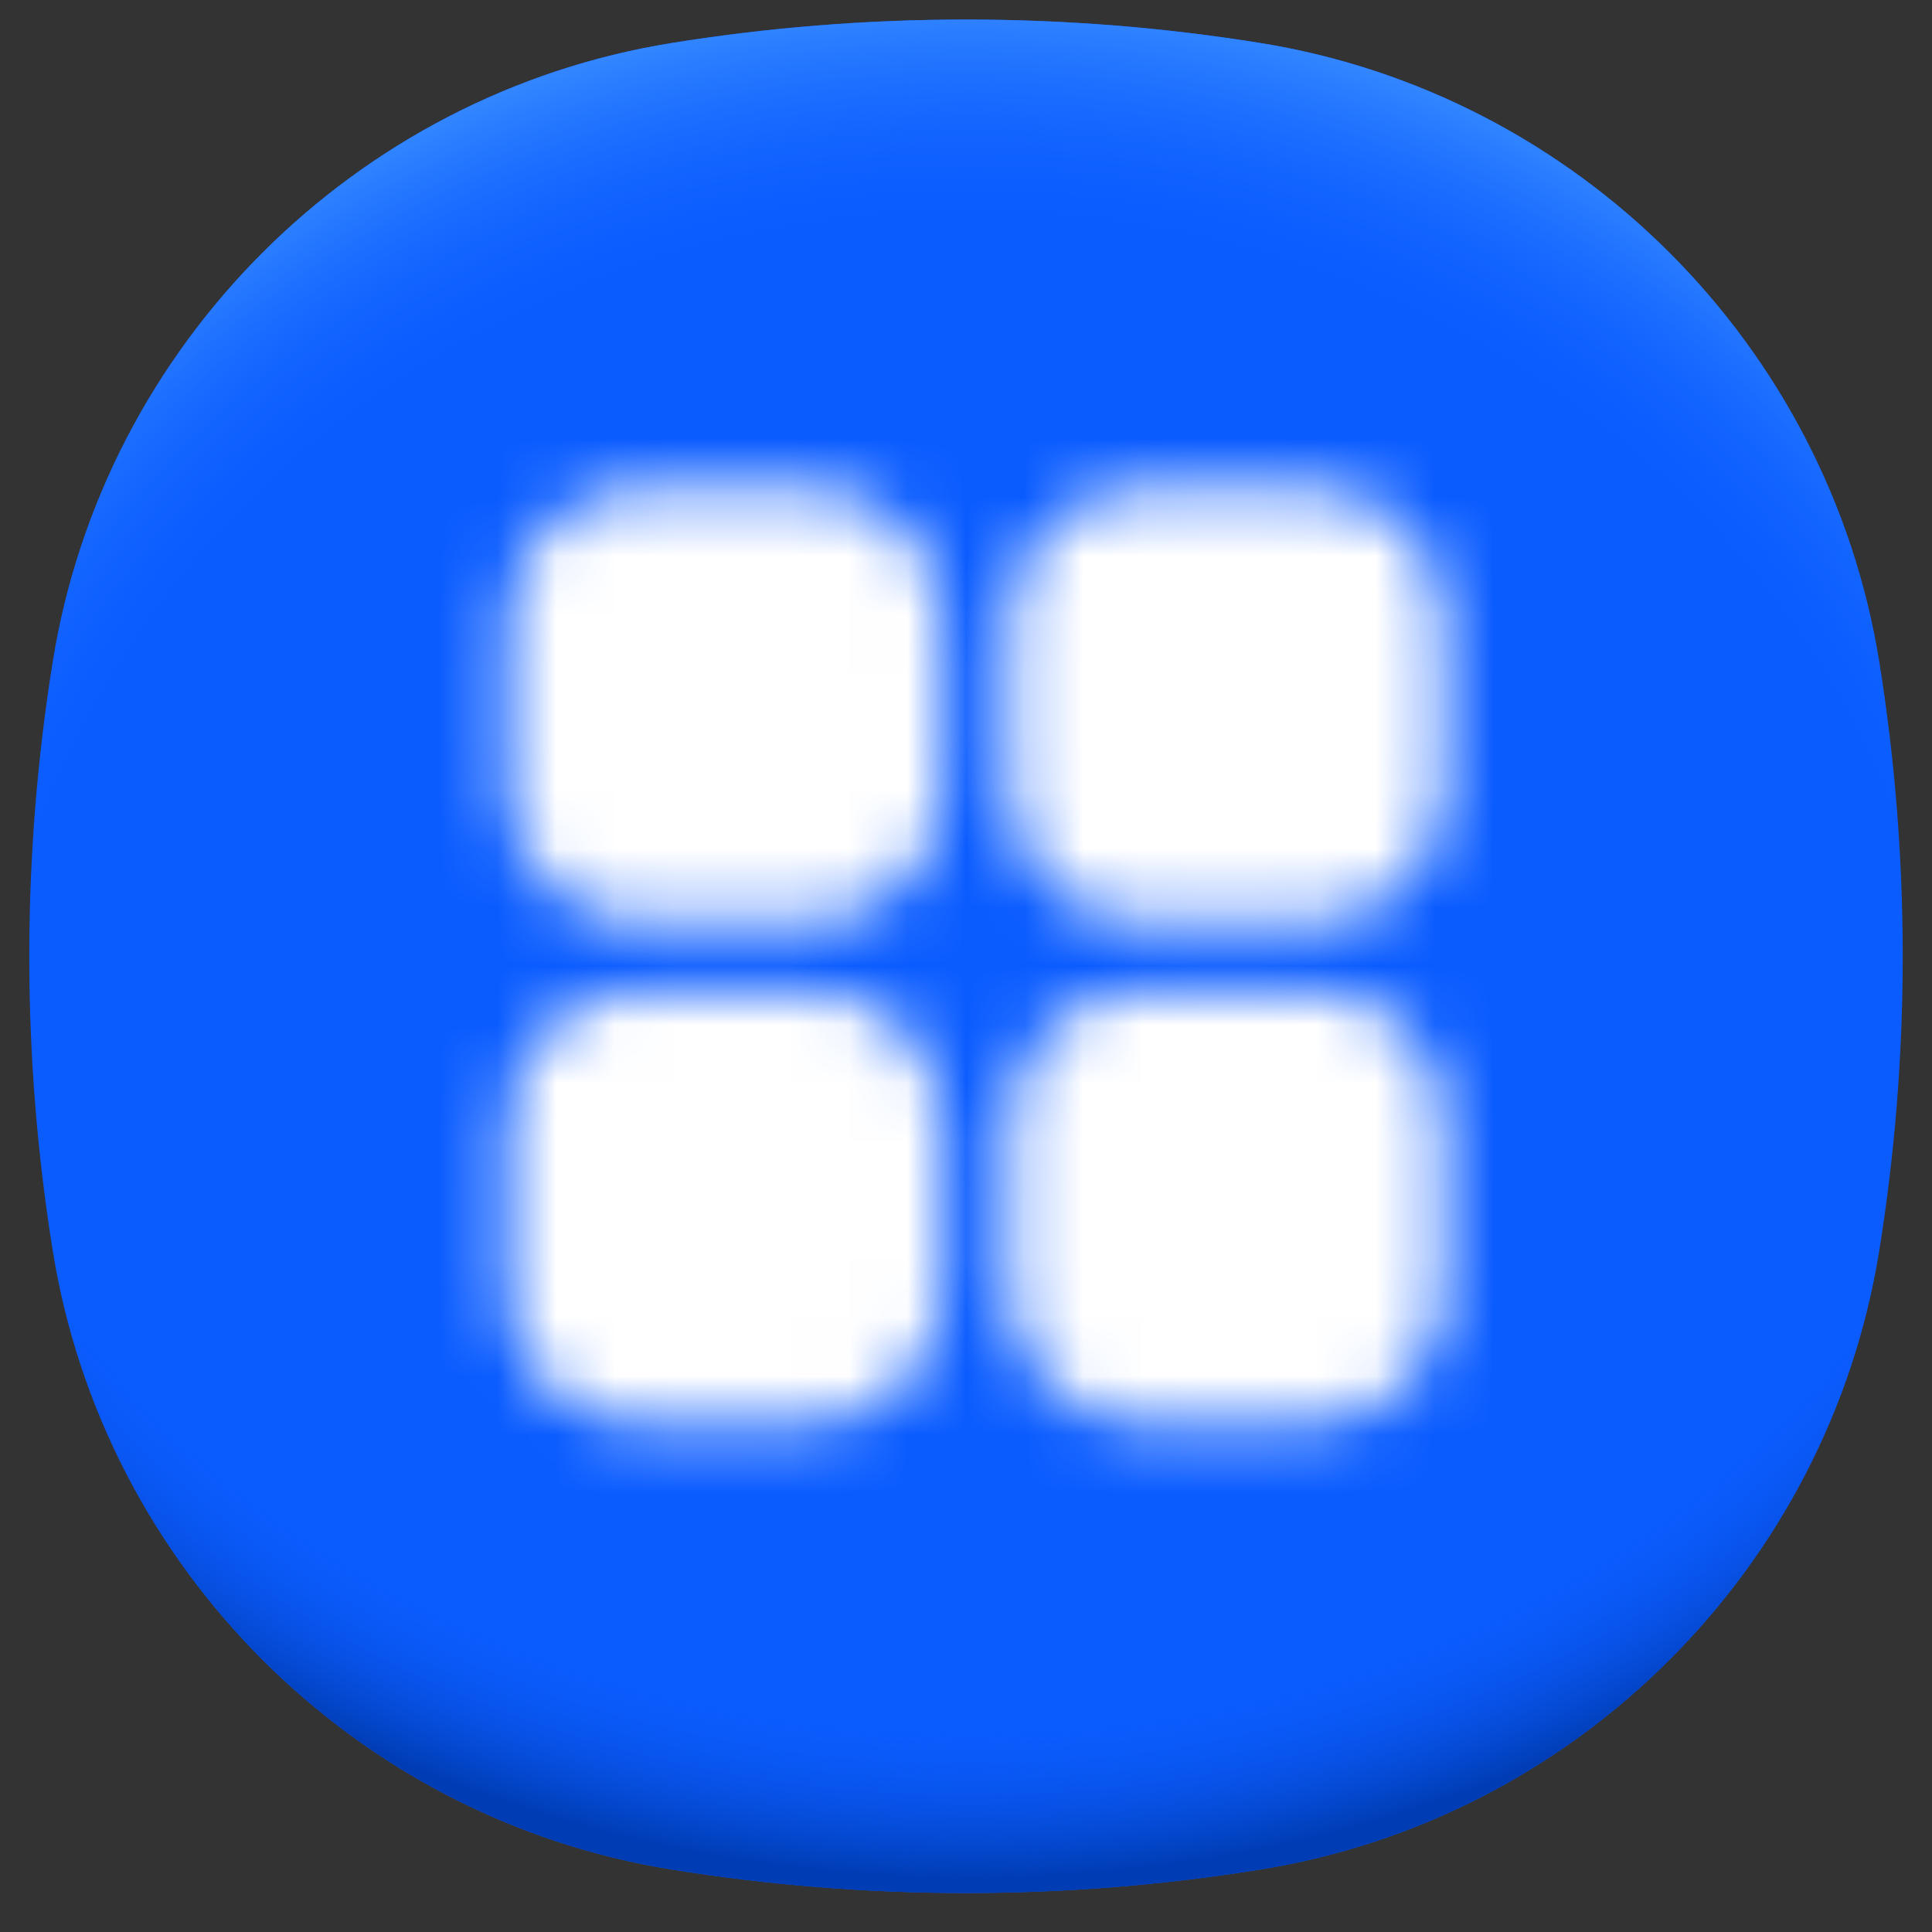
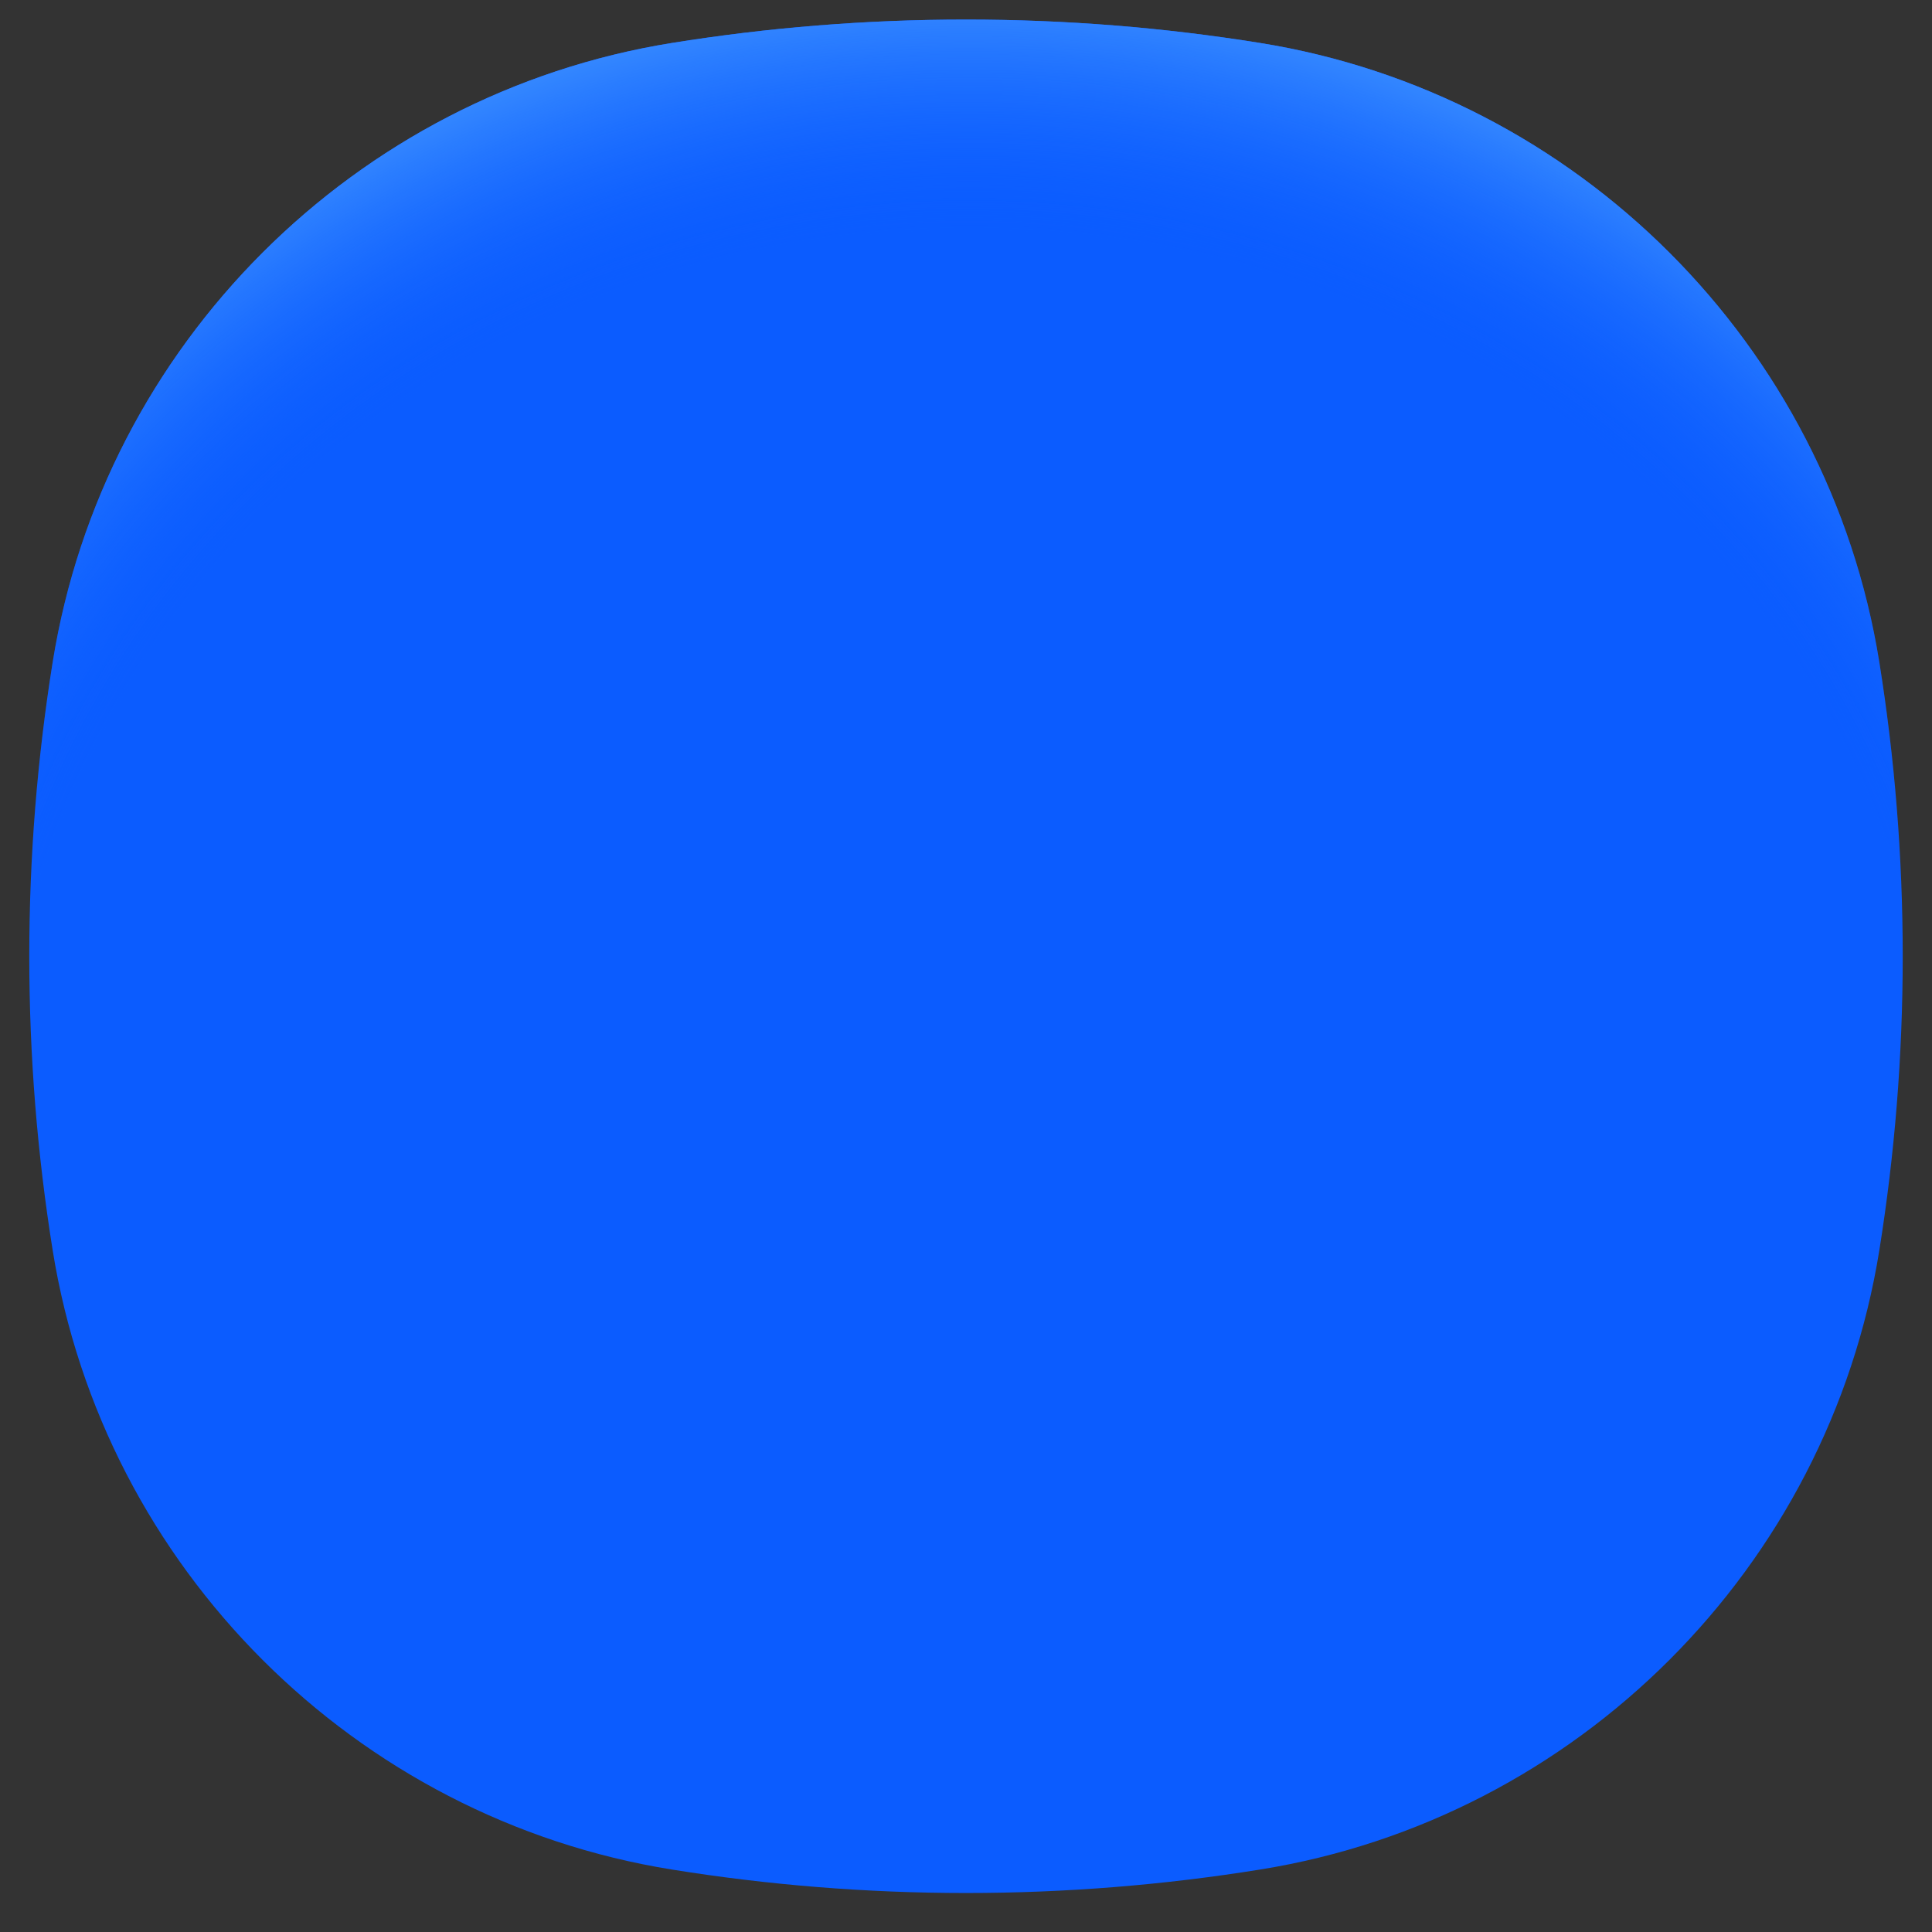
<svg xmlns="http://www.w3.org/2000/svg" width="33" height="33" viewBox="0 0 33 33" fill="none">
  <rect x="0" y="0" width="33" height="33" fill="#333333" stroke="none" />
  <path d="M32.1 11.309C31.23 5.893 26.94 1.604 21.524 0.734C19.889 0.471 18.211 0.334 16.5 0.334C14.789 0.334 13.111 0.471 11.476 0.734C6.06 1.604 1.77 5.893 0.9 11.309C0.638 12.945 0.5 14.623 0.5 16.334C0.5 18.045 0.638 19.722 0.9 21.358C1.77 26.774 6.06 31.064 11.476 31.933C13.111 32.196 14.789 32.334 16.5 32.334C18.211 32.334 19.889 32.196 21.524 31.933C26.94 31.064 31.23 26.774 32.1 21.358C32.362 19.722 32.5 18.045 32.5 16.334C32.5 14.623 32.362 12.945 32.1 11.309Z" fill="#0B5CFF" />
-   <path d="M32.1 11.309C31.23 5.893 26.94 1.604 21.524 0.734C19.889 0.471 18.211 0.334 16.5 0.334C14.789 0.334 13.111 0.471 11.476 0.734C6.06 1.604 1.77 5.893 0.9 11.309C0.638 12.945 0.5 14.623 0.5 16.334C0.5 18.045 0.638 19.722 0.9 21.358C1.77 26.774 6.06 31.064 11.476 31.933C13.111 32.196 14.789 32.334 16.5 32.334C18.211 32.334 19.889 32.196 21.524 31.933C26.94 31.064 31.23 26.774 32.1 21.358C32.362 19.722 32.5 18.045 32.5 16.334C32.5 14.623 32.362 12.945 32.1 11.309Z" fill="url(#paint0_radial_105_5760)" />
  <path d="M32.1 11.309C31.23 5.893 26.94 1.604 21.524 0.734C19.889 0.471 18.211 0.334 16.5 0.334C14.789 0.334 13.111 0.471 11.476 0.734C6.06 1.604 1.77 5.893 0.9 11.309C0.638 12.945 0.5 14.623 0.5 16.334C0.5 18.045 0.638 19.722 0.9 21.358C1.77 26.774 6.06 31.064 11.476 31.933C13.111 32.196 14.789 32.334 16.5 32.334C18.211 32.334 19.889 32.196 21.524 31.933C26.94 31.064 31.23 26.774 32.1 21.358C32.362 19.722 32.5 18.045 32.5 16.334C32.5 14.623 32.362 12.945 32.1 11.309Z" fill="url(#paint1_radial_105_5760)" />
  <mask id="mask0_105_5760" style="mask-type:alpha" maskUnits="userSpaceOnUse" x="8" y="8" width="17" height="17">
-     <path d="M24.671 13.476V10.619C24.671 9.357 23.647 8.333 22.385 8.333H19.528C18.266 8.333 17.242 9.357 17.242 10.619V13.476C17.242 14.738 18.265 15.762 19.528 15.762H22.385C23.647 15.762 24.671 14.738 24.671 13.476ZM16.1 22.047V19.19C16.1 17.928 15.076 16.904 13.814 16.904H10.957C9.694 16.904 8.671 17.928 8.671 19.19V22.047C8.671 23.31 9.694 24.333 10.957 24.333H13.814C15.076 24.333 16.1 23.31 16.1 22.047ZM19.528 24.333H22.385C23.648 24.333 24.671 23.31 24.671 22.047V19.19C24.671 17.928 23.648 16.904 22.385 16.904H19.528C18.266 16.904 17.242 17.928 17.242 19.19V22.047C17.242 23.31 18.266 24.333 19.528 24.333ZM10.957 15.762H13.814C15.076 15.762 16.099 14.739 16.099 13.476V10.619C16.099 9.357 15.076 8.333 13.814 8.333H10.957C9.694 8.333 8.671 9.357 8.671 10.619V13.476C8.671 14.739 9.694 15.762 10.957 15.762Z" fill="white" />
-   </mask>
+     </mask>
  <g mask="url(#mask0_105_5760)">
    <rect x="4.864" y="4.697" width="23.273" height="23.273" fill="white" />
  </g>
  <defs>
    <radialGradient id="paint0_radial_105_5760" cx="0" cy="0" r="1" gradientUnits="userSpaceOnUse" gradientTransform="translate(16.58 14.453) scale(21.416 17.989)">
      <stop offset="0.82" stop-color="#0B5CFF" stop-opacity="0" />
      <stop offset="0.98" stop-color="#003CB3" />
    </radialGradient>
    <radialGradient id="paint1_radial_105_5760" cx="0" cy="0" r="1" gradientUnits="userSpaceOnUse" gradientTransform="translate(16.556 19.316) scale(20.816 19.151)">
      <stop offset="0.8" stop-color="#0B5CFF" stop-opacity="0" />
      <stop offset="1" stop-color="#3386FF" />
    </radialGradient>
  </defs>
</svg>